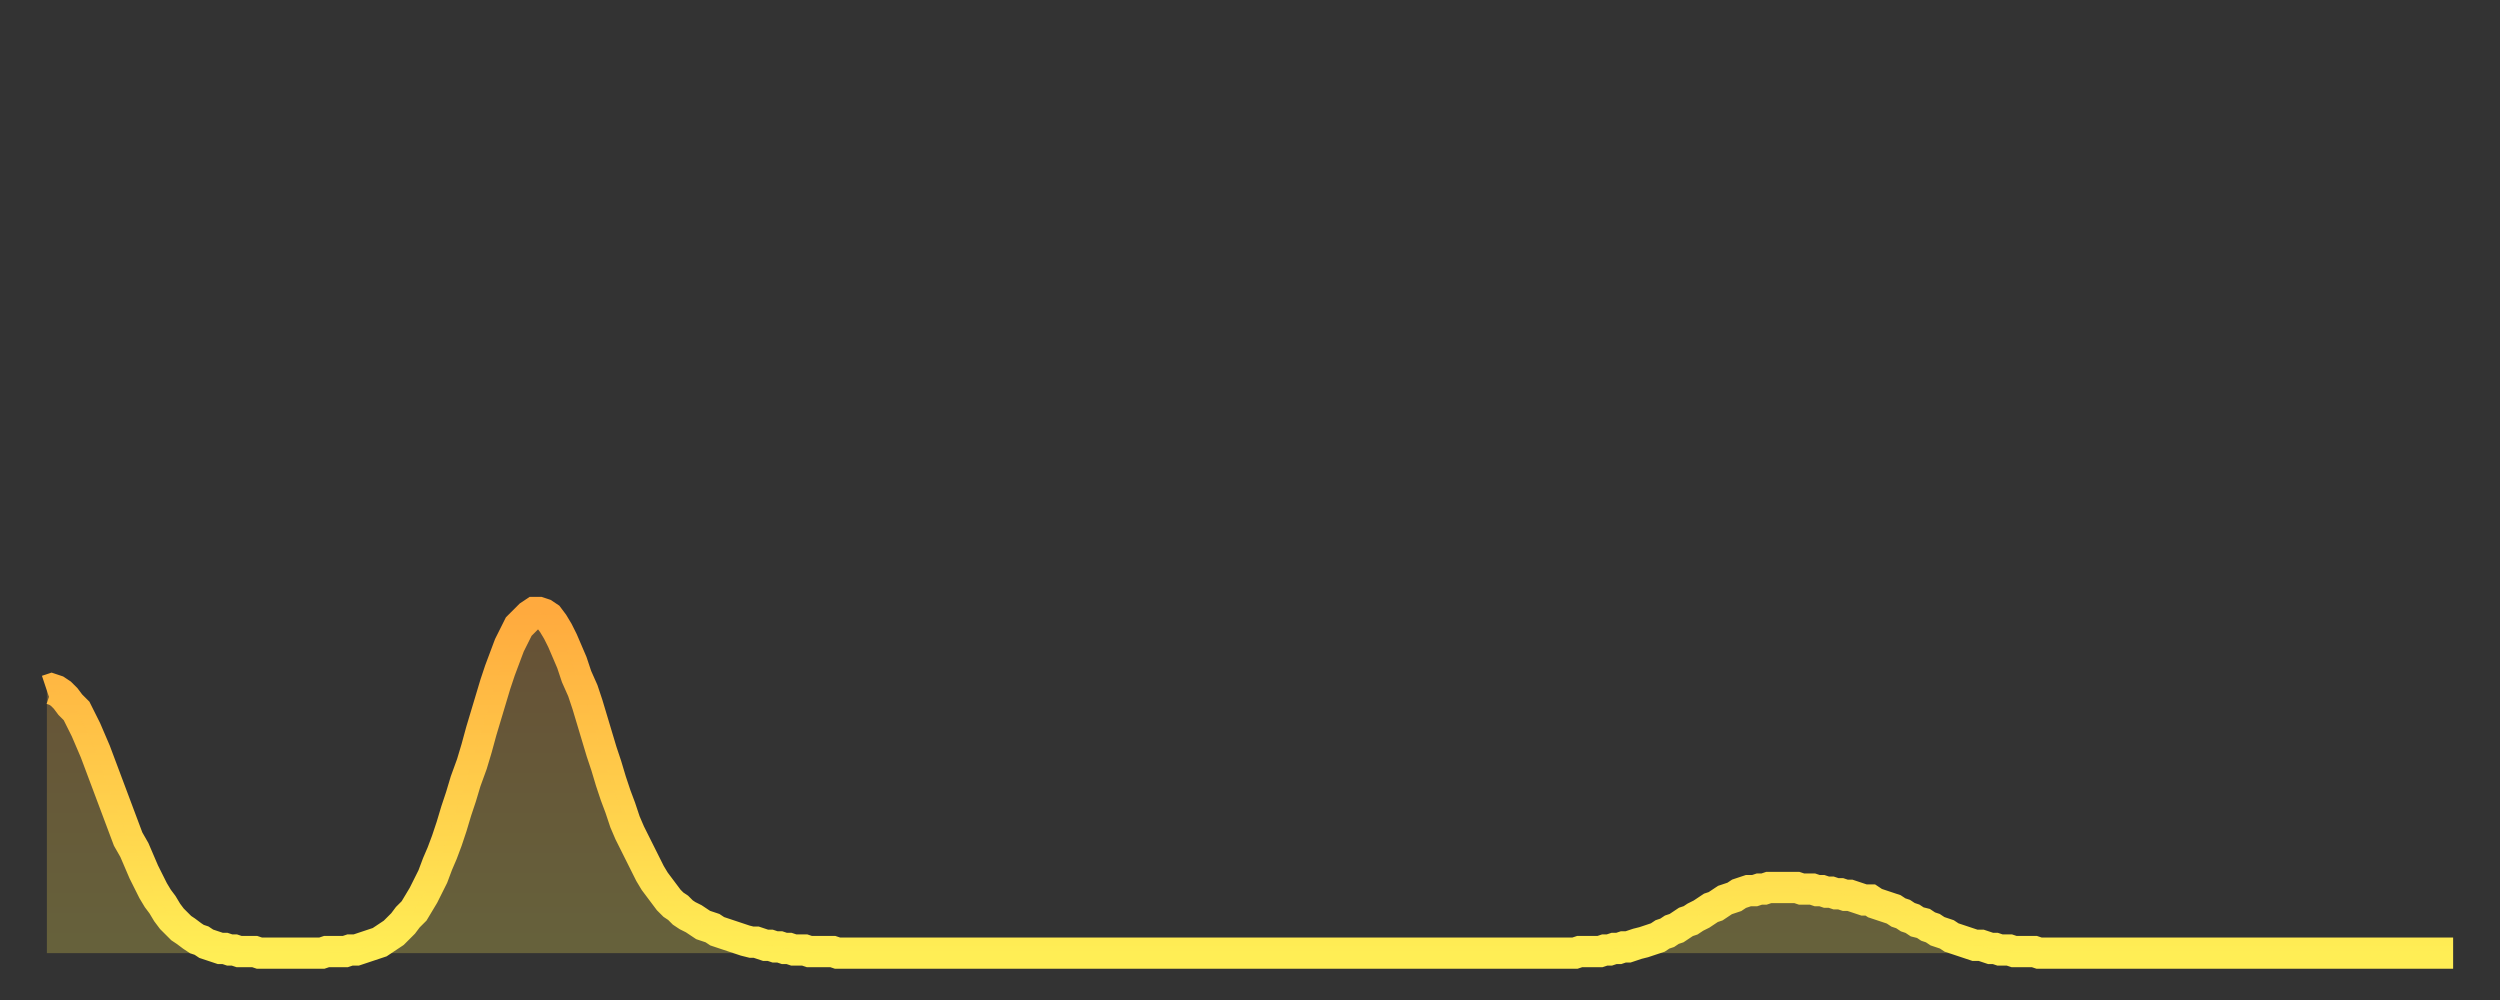
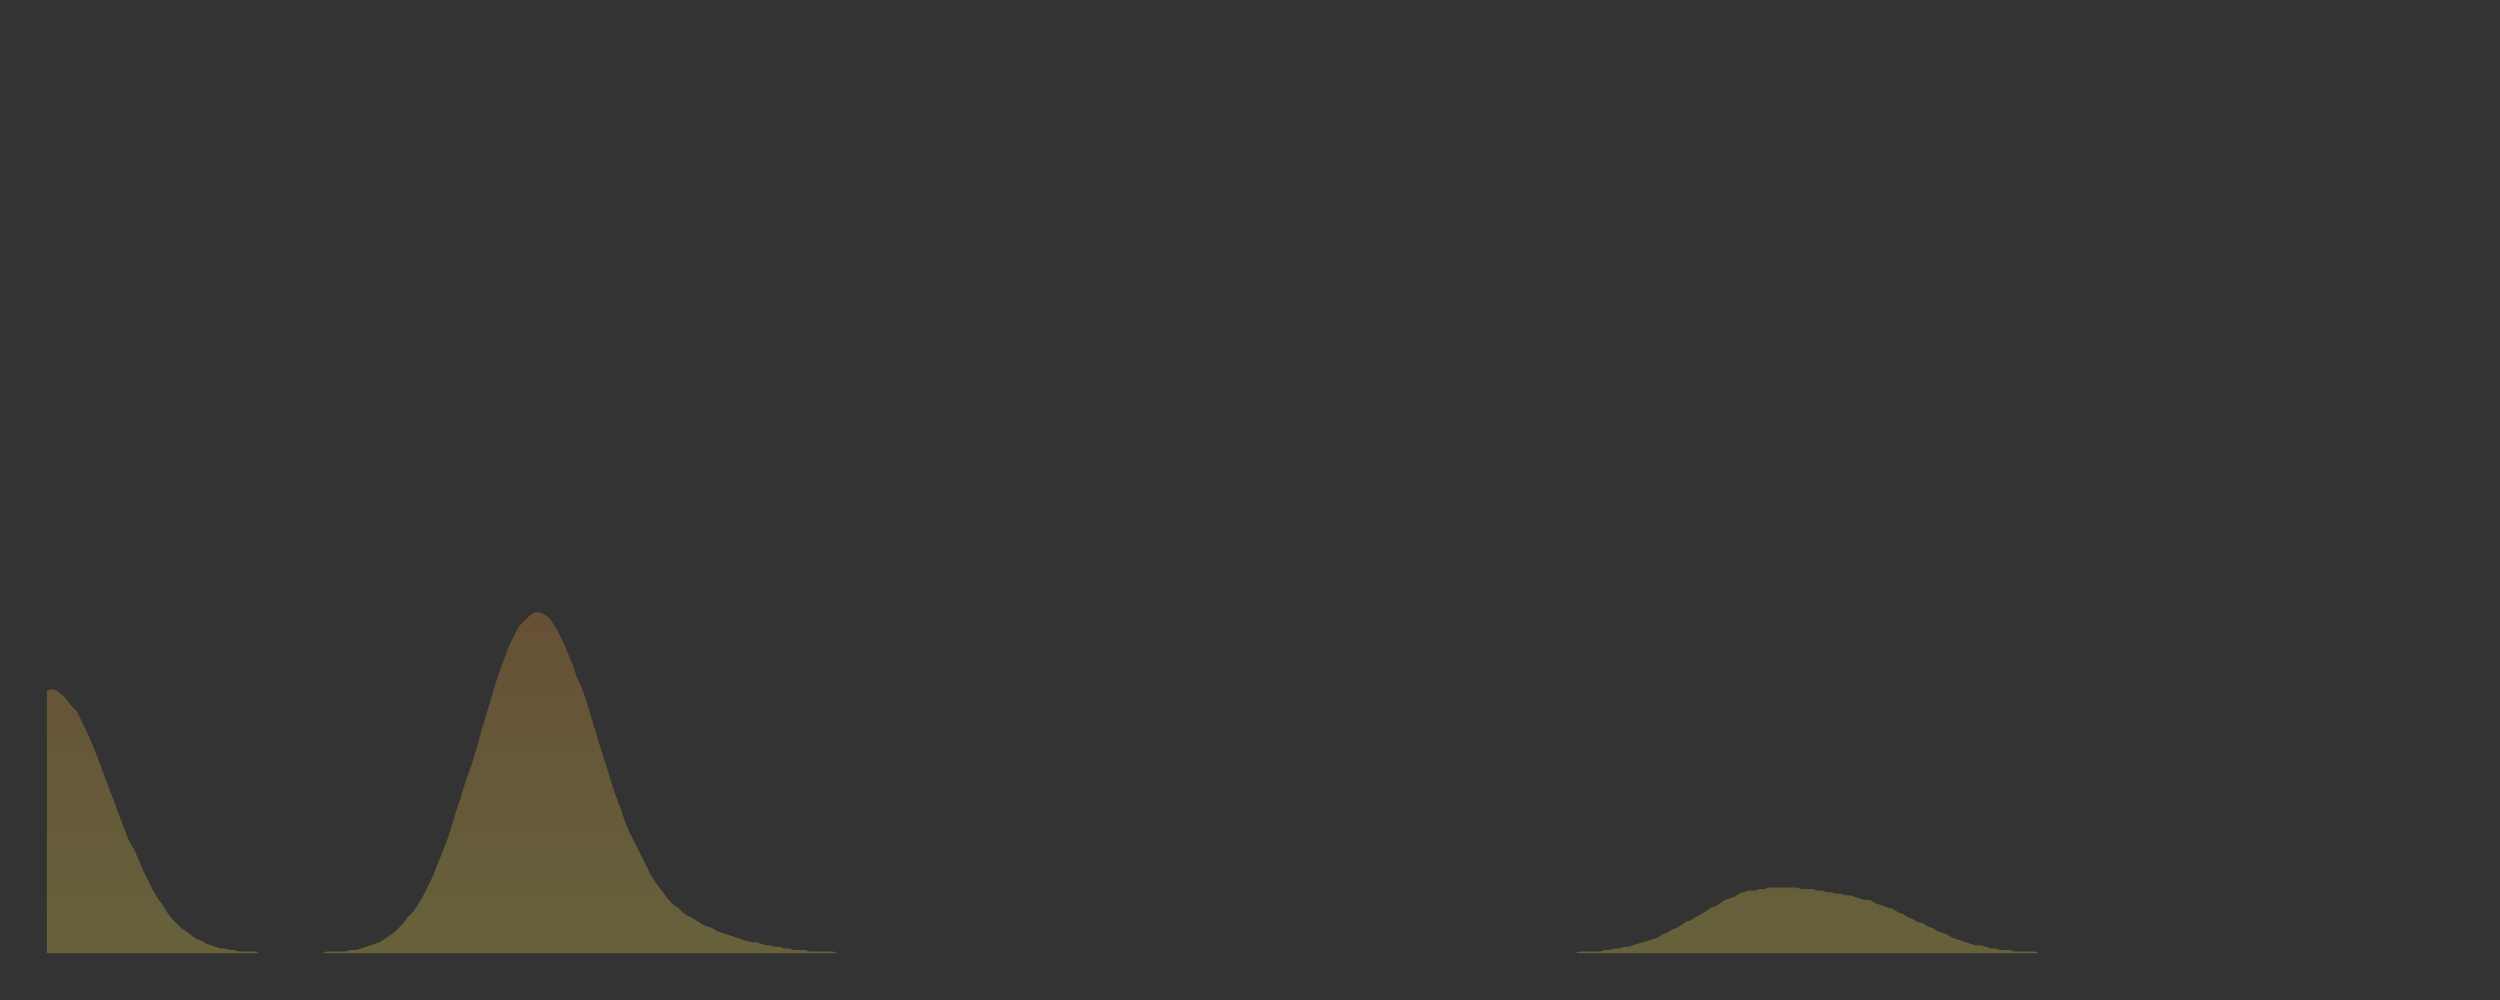
<svg xmlns="http://www.w3.org/2000/svg" baseProfile="full" height="64" version="1.1" width="160">
  <rect width="100%" height="100%" fill="#333333" stroke="none" />
  <defs>
    <linearGradient id="id970464" x1="0" x2="0" y1="0" y2="1">
      <stop offset="0%" stop-color="#ffaa3e" />
      <stop offset="50%" stop-color="#ffcc4a" />
      <stop offset="100%" stop-color="#ffee55" />
    </linearGradient>
  </defs>
  <g transform="translate(3,3)">
    <g>
-       <path d="M 0.0 41.2 0.3 41.1 0.6 41.2 0.9 41.4 1.2 41.7 1.5 42.1 1.9 42.5 2.2 43.1 2.5 43.7 2.8 44.4 3.1 45.1 3.4 45.9 3.7 46.7 4.0 47.5 4.3 48.3 4.6 49.1 4.9 49.9 5.2 50.7 5.6 51.4 5.9 52.1 6.2 52.8 6.5 53.4 6.8 54.0 7.1 54.5 7.4 54.9 7.7 55.4 8.0 55.8 8.3 56.1 8.6 56.4 8.9 56.6 9.3 56.9 9.6 57.1 9.9 57.2 10.2 57.4 10.5 57.5 10.8 57.6 11.1 57.7 11.4 57.7 11.7 57.8 12.0 57.8 12.3 57.9 12.7 57.9 13.0 57.9 13.3 57.9 13.6 58.0 13.9 58.0 14.2 58.0 14.5 58.0 14.8 58.0 15.1 58.0 15.4 58.0 15.7 58.0 16.0 58.0 16.4 58.0 16.7 58.0 17.0 58.0 17.3 58.0 17.6 58.0 17.9 57.9 18.2 57.9 18.5 57.9 18.8 57.9 19.1 57.9 19.4 57.8 19.8 57.8 20.1 57.7 20.4 57.6 20.7 57.5 21.0 57.4 21.3 57.3 21.6 57.1 21.9 56.9 22.2 56.7 22.5 56.4 22.8 56.1 23.1 55.7 23.5 55.3 23.8 54.8 24.1 54.3 24.4 53.7 24.7 53.1 25.0 52.3 25.3 51.6 25.6 50.8 25.9 49.9 26.2 48.9 26.5 48.0 26.8 47.0 27.2 45.9 27.5 44.9 27.8 43.8 28.1 42.8 28.4 41.8 28.7 40.8 29.0 39.9 29.3 39.1 29.6 38.3 29.9 37.7 30.2 37.1 30.6 36.7 30.9 36.4 31.2 36.2 31.5 36.2 31.8 36.3 32.1 36.5 32.4 36.9 32.7 37.4 33.0 38.0 33.3 38.7 33.6 39.4 33.9 40.3 34.3 41.2 34.6 42.1 34.9 43.1 35.2 44.1 35.5 45.1 35.8 46.0 36.1 47.0 36.4 47.9 36.7 48.7 37.0 49.6 37.3 50.3 37.7 51.1 38.0 51.7 38.3 52.3 38.6 52.9 38.9 53.4 39.2 53.8 39.5 54.2 39.8 54.6 40.1 54.9 40.4 55.1 40.7 55.4 41.0 55.6 41.4 55.8 41.7 56.0 42.0 56.2 42.3 56.3 42.6 56.4 42.9 56.6 43.2 56.7 43.5 56.8 43.8 56.9 44.1 57.0 44.4 57.1 44.7 57.2 45.1 57.3 45.4 57.3 45.7 57.4 46.0 57.5 46.3 57.5 46.6 57.6 46.9 57.6 47.2 57.7 47.5 57.7 47.8 57.8 48.1 57.8 48.5 57.8 48.8 57.9 49.1 57.9 49.4 57.9 49.7 57.9 50.0 57.9 50.3 57.9 50.6 58.0 50.9 58.0 51.2 58.0 51.5 58.0 51.8 58.0 52.2 58.0 52.5 58.0 52.8 58.0 53.1 58.0 53.4 58.0 53.7 58.0 54.0 58.0 54.3 58.0 54.6 58.0 54.9 58.0 55.2 58.0 55.6 58.0 55.9 58.0 56.2 58.0 56.5 58.0 56.8 58.0 57.1 58.0 57.4 58.0 57.7 58.0 58.0 58.0 58.3 58.0 58.6 58.0 58.9 58.0 59.3 58.0 59.6 58.0 59.9 58.0 60.2 58.0 60.5 58.0 60.8 58.0 61.1 58.0 61.4 58.0 61.7 58.0 62.0 58.0 62.3 58.0 62.6 58.0 63.0 58.0 63.3 58.0 63.6 58.0 63.9 58.0 64.2 58.0 64.5 58.0 64.8 58.0 65.1 58.0 65.4 58.0 65.7 58.0 66.0 58.0 66.4 58.0 66.7 58.0 67.0 58.0 67.3 58.0 67.6 58.0 67.9 58.0 68.2 58.0 68.5 58.0 68.8 58.0 69.1 58.0 69.4 58.0 69.7 58.0 70.1 58.0 70.4 58.0 70.7 58.0 71.0 58.0 71.3 58.0 71.6 58.0 71.9 58.0 72.2 58.0 72.5 58.0 72.8 58.0 73.1 58.0 73.5 58.0 73.8 58.0 74.1 58.0 74.4 58.0 74.7 58.0 75.0 58.0 75.3 58.0 75.6 58.0 75.9 58.0 76.2 58.0 76.5 58.0 76.8 58.0 77.2 58.0 77.5 58.0 77.8 58.0 78.1 58.0 78.4 58.0 78.7 58.0 79.0 58.0 79.3 58.0 79.6 58.0 79.9 58.0 80.2 58.0 80.5 58.0 80.9 58.0 81.2 58.0 81.5 58.0 81.8 58.0 82.1 58.0 82.4 58.0 82.7 58.0 83.0 58.0 83.3 58.0 83.6 58.0 83.9 58.0 84.3 58.0 84.6 58.0 84.9 58.0 85.2 58.0 85.5 58.0 85.8 58.0 86.1 58.0 86.4 58.0 86.7 58.0 87.0 58.0 87.3 58.0 87.6 58.0 88.0 58.0 88.3 58.0 88.6 58.0 88.9 58.0 89.2 58.0 89.5 58.0 89.8 58.0 90.1 58.0 90.4 58.0 90.7 58.0 91.0 58.0 91.4 58.0 91.7 58.0 92.0 58.0 92.3 58.0 92.6 58.0 92.9 58.0 93.2 58.0 93.5 58.0 93.8 58.0 94.1 58.0 94.4 58.0 94.7 58.0 95.1 58.0 95.4 58.0 95.7 58.0 96.0 58.0 96.3 58.0 96.6 58.0 96.9 58.0 97.2 58.0 97.5 58.0 97.8 58.0 98.1 57.9 98.4 57.9 98.8 57.9 99.1 57.9 99.4 57.9 99.7 57.8 100.0 57.8 100.3 57.7 100.6 57.7 100.9 57.6 101.2 57.6 101.5 57.5 101.8 57.4 102.2 57.3 102.5 57.2 102.8 57.1 103.1 57.0 103.4 56.8 103.7 56.7 104.0 56.5 104.3 56.4 104.6 56.2 104.9 56.0 105.2 55.9 105.5 55.7 105.9 55.5 106.2 55.3 106.5 55.1 106.8 55.0 107.1 54.8 107.4 54.6 107.7 54.5 108.0 54.4 108.3 54.2 108.6 54.1 108.9 54.0 109.3 54.0 109.6 53.9 109.9 53.9 110.2 53.8 110.5 53.8 110.8 53.8 111.1 53.8 111.4 53.8 111.7 53.8 112.0 53.8 112.3 53.9 112.6 53.9 113.0 53.9 113.3 54.0 113.6 54.0 113.9 54.1 114.2 54.1 114.5 54.2 114.8 54.2 115.1 54.3 115.4 54.3 115.7 54.4 116.0 54.5 116.3 54.6 116.7 54.6 117.0 54.8 117.3 54.9 117.6 55.0 117.9 55.1 118.2 55.2 118.5 55.4 118.8 55.5 119.1 55.7 119.4 55.8 119.7 56.0 120.1 56.1 120.4 56.3 120.7 56.4 121.0 56.6 121.3 56.7 121.6 56.8 121.9 57.0 122.2 57.1 122.5 57.2 122.8 57.3 123.1 57.4 123.4 57.5 123.8 57.5 124.1 57.6 124.4 57.7 124.7 57.7 125.0 57.8 125.3 57.8 125.6 57.8 125.9 57.9 126.2 57.9 126.5 57.9 126.8 57.9 127.2 57.9 127.5 58.0 127.8 58.0 128.1 58.0 128.4 58.0 128.7 58.0 129.0 58.0 129.3 58.0 129.6 58.0 129.9 58.0 130.2 58.0 130.5 58.0 130.9 58.0 131.2 58.0 131.5 58.0 131.8 58.0 132.1 58.0 132.4 58.0 132.7 58.0 133.0 58.0 133.3 58.0 133.6 58.0 133.9 58.0 134.2 58.0 134.6 58.0 134.9 58.0 135.2 58.0 135.5 58.0 135.8 58.0 136.1 58.0 136.4 58.0 136.7 58.0 137.0 58.0 137.3 58.0 137.6 58.0 138.0 58.0 138.3 58.0 138.6 58.0 138.9 58.0 139.2 58.0 139.5 58.0 139.8 58.0 140.1 58.0 140.4 58.0 140.7 58.0 141.0 58.0 141.3 58.0 141.7 58.0 142.0 58.0 142.3 58.0 142.6 58.0 142.9 58.0 143.2 58.0 143.5 58.0 143.8 58.0 144.1 58.0 144.4 58.0 144.7 58.0 145.1 58.0 145.4 58.0 145.7 58.0 146.0 58.0 146.3 58.0 146.6 58.0 146.9 58.0 147.2 58.0 147.5 58.0 147.8 58.0 148.1 58.0 148.4 58.0 148.8 58.0 149.1 58.0 149.4 58.0 149.7 58.0 150.0 58.0 150.3 58.0 150.6 58.0 150.9 58.0 151.2 58.0 151.5 58.0 151.8 58.0 152.1 58.0 152.5 58.0 152.8 58.0 153.1 58.0 153.4 58.0 153.7 58.0 154.0 58.0" fill="none" id="graph-curve" opacity="1" stroke="url(#id970464)" stroke-width="2" />
      <path d="M 0 58 L 0.0 41.2 0.3 41.1 0.6 41.2 0.9 41.4 1.2 41.7 1.5 42.1 1.9 42.5 2.2 43.1 2.5 43.7 2.8 44.4 3.1 45.1 3.4 45.9 3.7 46.7 4.0 47.5 4.3 48.3 4.6 49.1 4.9 49.9 5.2 50.7 5.6 51.4 5.9 52.1 6.2 52.8 6.5 53.4 6.8 54.0 7.1 54.5 7.4 54.9 7.7 55.4 8.0 55.8 8.3 56.1 8.6 56.4 8.9 56.6 9.3 56.9 9.6 57.1 9.9 57.2 10.2 57.4 10.5 57.5 10.8 57.6 11.1 57.7 11.4 57.7 11.7 57.8 12.0 57.8 12.3 57.9 12.7 57.9 13.0 57.9 13.3 57.9 13.6 58.0 13.9 58.0 14.2 58.0 14.5 58.0 14.8 58.0 15.1 58.0 15.4 58.0 15.7 58.0 16.0 58.0 16.4 58.0 16.7 58.0 17.0 58.0 17.3 58.0 17.6 58.0 17.9 57.9 18.2 57.9 18.5 57.9 18.8 57.9 19.1 57.9 19.4 57.8 19.8 57.8 20.1 57.7 20.4 57.6 20.7 57.5 21.0 57.4 21.3 57.3 21.6 57.1 21.9 56.9 22.2 56.7 22.5 56.4 22.8 56.1 23.1 55.7 23.5 55.3 23.8 54.8 24.1 54.3 24.4 53.7 24.7 53.1 25.0 52.3 25.3 51.6 25.6 50.8 25.9 49.9 26.2 48.9 26.5 48.0 26.8 47.0 27.2 45.9 27.5 44.9 27.8 43.8 28.1 42.8 28.4 41.8 28.7 40.8 29.0 39.9 29.3 39.1 29.6 38.3 29.9 37.7 30.2 37.1 30.6 36.7 30.9 36.4 31.2 36.2 31.5 36.2 31.8 36.3 32.1 36.5 32.4 36.9 32.7 37.4 33.0 38.0 33.3 38.7 33.6 39.4 33.9 40.3 34.3 41.2 34.6 42.1 34.9 43.1 35.2 44.1 35.5 45.1 35.8 46.0 36.1 47.0 36.4 47.9 36.7 48.7 37.0 49.6 37.3 50.3 37.7 51.1 38.0 51.7 38.3 52.3 38.6 52.9 38.9 53.4 39.2 53.8 39.5 54.2 39.8 54.6 40.1 54.9 40.4 55.1 40.7 55.4 41.0 55.6 41.4 55.8 41.7 56.0 42.0 56.2 42.3 56.3 42.6 56.4 42.9 56.6 43.2 56.7 43.5 56.8 43.8 56.9 44.1 57.0 44.4 57.1 44.7 57.2 45.1 57.3 45.4 57.3 45.7 57.4 46.0 57.5 46.3 57.5 46.6 57.6 46.9 57.6 47.2 57.7 47.5 57.7 47.8 57.8 48.1 57.8 48.5 57.8 48.8 57.9 49.1 57.9 49.4 57.9 49.7 57.9 50.0 57.9 50.3 57.9 50.6 58.0 50.9 58.0 51.2 58.0 51.5 58.0 51.8 58.0 52.2 58.0 52.5 58.0 52.8 58.0 53.1 58.0 53.4 58.0 53.7 58.0 54.0 58.0 54.3 58.0 54.6 58.0 54.9 58.0 55.2 58.0 55.6 58.0 55.9 58.0 56.2 58.0 56.5 58.0 56.8 58.0 57.1 58.0 57.4 58.0 57.7 58.0 58.0 58.0 58.3 58.0 58.6 58.0 58.9 58.0 59.3 58.0 59.6 58.0 59.9 58.0 60.2 58.0 60.5 58.0 60.8 58.0 61.1 58.0 61.4 58.0 61.7 58.0 62.0 58.0 62.3 58.0 62.6 58.0 63.0 58.0 63.3 58.0 63.6 58.0 63.9 58.0 64.2 58.0 64.5 58.0 64.8 58.0 65.1 58.0 65.4 58.0 65.7 58.0 66.0 58.0 66.4 58.0 66.7 58.0 67.0 58.0 67.3 58.0 67.6 58.0 67.9 58.0 68.2 58.0 68.5 58.0 68.8 58.0 69.1 58.0 69.4 58.0 69.7 58.0 70.1 58.0 70.4 58.0 70.7 58.0 71.0 58.0 71.3 58.0 71.6 58.0 71.9 58.0 72.2 58.0 72.5 58.0 72.8 58.0 73.1 58.0 73.5 58.0 73.8 58.0 74.1 58.0 74.4 58.0 74.7 58.0 75.0 58.0 75.3 58.0 75.6 58.0 75.9 58.0 76.2 58.0 76.5 58.0 76.8 58.0 77.2 58.0 77.5 58.0 77.8 58.0 78.1 58.0 78.4 58.0 78.7 58.0 79.0 58.0 79.3 58.0 79.6 58.0 79.9 58.0 80.2 58.0 80.5 58.0 80.9 58.0 81.2 58.0 81.5 58.0 81.8 58.0 82.1 58.0 82.4 58.0 82.7 58.0 83.0 58.0 83.3 58.0 83.6 58.0 83.9 58.0 84.3 58.0 84.6 58.0 84.9 58.0 85.2 58.0 85.5 58.0 85.8 58.0 86.1 58.0 86.4 58.0 86.7 58.0 87.0 58.0 87.3 58.0 87.6 58.0 88.0 58.0 88.3 58.0 88.6 58.0 88.9 58.0 89.2 58.0 89.5 58.0 89.8 58.0 90.1 58.0 90.4 58.0 90.7 58.0 91.0 58.0 91.4 58.0 91.7 58.0 92.0 58.0 92.3 58.0 92.6 58.0 92.9 58.0 93.2 58.0 93.5 58.0 93.8 58.0 94.1 58.0 94.4 58.0 94.7 58.0 95.1 58.0 95.4 58.0 95.7 58.0 96.0 58.0 96.3 58.0 96.6 58.0 96.9 58.0 97.2 58.0 97.5 58.0 97.8 58.0 98.1 57.9 98.4 57.9 98.8 57.9 99.1 57.9 99.4 57.9 99.7 57.8 100.0 57.8 100.3 57.7 100.6 57.7 100.9 57.6 101.2 57.6 101.5 57.5 101.8 57.4 102.2 57.3 102.5 57.2 102.8 57.1 103.1 57.0 103.4 56.8 103.7 56.7 104.0 56.5 104.3 56.4 104.6 56.2 104.9 56.0 105.2 55.9 105.5 55.7 105.9 55.5 106.2 55.3 106.5 55.1 106.8 55.0 107.1 54.8 107.4 54.6 107.7 54.5 108.0 54.4 108.3 54.2 108.6 54.1 108.9 54.0 109.3 54.0 109.6 53.9 109.9 53.9 110.2 53.8 110.5 53.8 110.8 53.8 111.1 53.8 111.4 53.8 111.7 53.8 112.0 53.8 112.3 53.9 112.6 53.9 113.0 53.9 113.3 54.0 113.6 54.0 113.9 54.1 114.2 54.1 114.5 54.2 114.8 54.2 115.1 54.3 115.4 54.3 115.7 54.4 116.0 54.5 116.3 54.6 116.7 54.6 117.0 54.8 117.3 54.9 117.6 55.0 117.9 55.1 118.2 55.2 118.5 55.4 118.8 55.5 119.1 55.7 119.4 55.8 119.7 56.0 120.1 56.1 120.4 56.3 120.7 56.4 121.0 56.6 121.3 56.7 121.6 56.8 121.9 57.0 122.2 57.1 122.5 57.2 122.8 57.3 123.1 57.4 123.4 57.5 123.8 57.5 124.1 57.6 124.4 57.7 124.7 57.7 125.0 57.8 125.3 57.8 125.6 57.8 125.9 57.9 126.2 57.9 126.5 57.9 126.8 57.9 127.2 57.9 127.5 58.0 127.8 58.0 128.1 58.0 128.4 58.0 128.7 58.0 129.0 58.0 129.3 58.0 129.6 58.0 129.9 58.0 130.2 58.0 130.5 58.0 130.9 58.0 131.2 58.0 131.5 58.0 131.8 58.0 132.1 58.0 132.4 58.0 132.7 58.0 133.0 58.0 133.3 58.0 133.6 58.0 133.9 58.0 134.2 58.0 134.6 58.0 134.9 58.0 135.2 58.0 135.5 58.0 135.8 58.0 136.1 58.0 136.4 58.0 136.7 58.0 137.0 58.0 137.3 58.0 137.6 58.0 138.0 58.0 138.3 58.0 138.6 58.0 138.9 58.0 139.2 58.0 139.5 58.0 139.8 58.0 140.1 58.0 140.4 58.0 140.7 58.0 141.0 58.0 141.3 58.0 141.7 58.0 142.0 58.0 142.3 58.0 142.6 58.0 142.9 58.0 143.2 58.0 143.5 58.0 143.8 58.0 144.1 58.0 144.4 58.0 144.7 58.0 145.1 58.0 145.4 58.0 145.7 58.0 146.0 58.0 146.3 58.0 146.6 58.0 146.9 58.0 147.2 58.0 147.5 58.0 147.8 58.0 148.1 58.0 148.4 58.0 148.8 58.0 149.1 58.0 149.4 58.0 149.7 58.0 150.0 58.0 150.3 58.0 150.6 58.0 150.9 58.0 151.2 58.0 151.5 58.0 151.8 58.0 152.1 58.0 152.5 58.0 152.8 58.0 153.1 58.0 153.4 58.0 153.7 58.0 154.0 58.0 154 58" fill="url(#id970464)" fill-opacity=".25" id="graph-shadow" />
    </g>
  </g>
</svg>